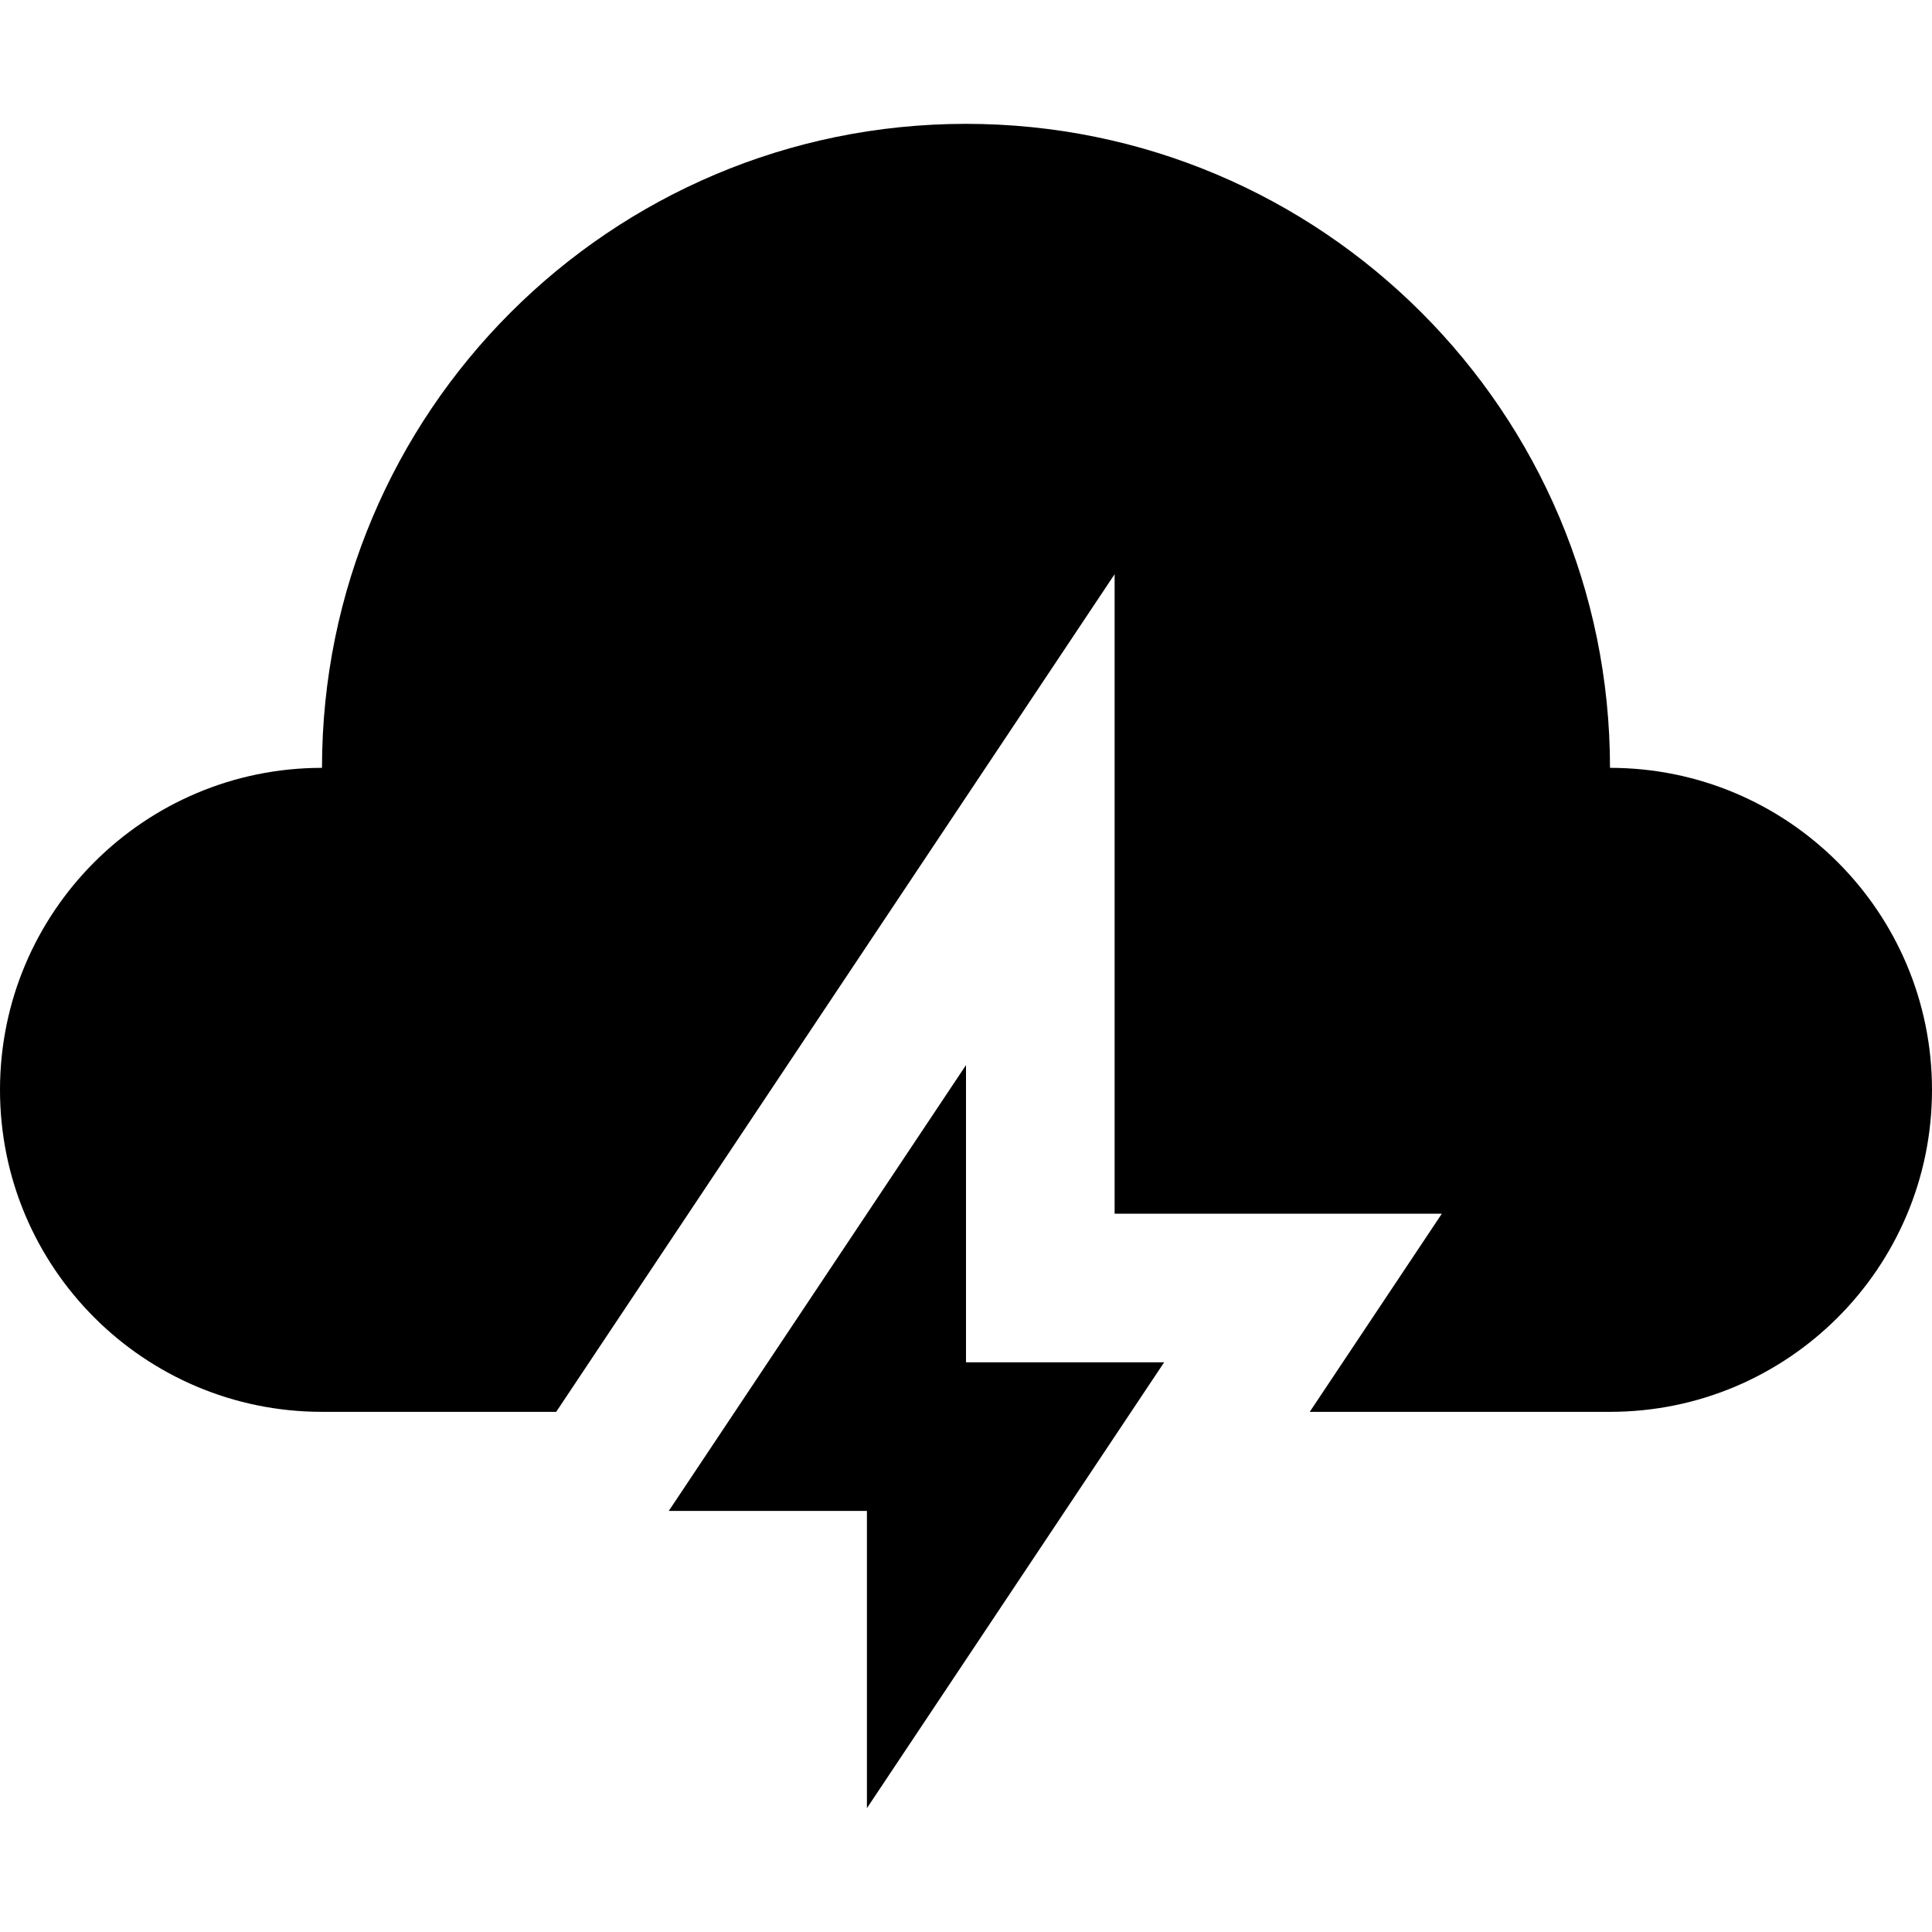
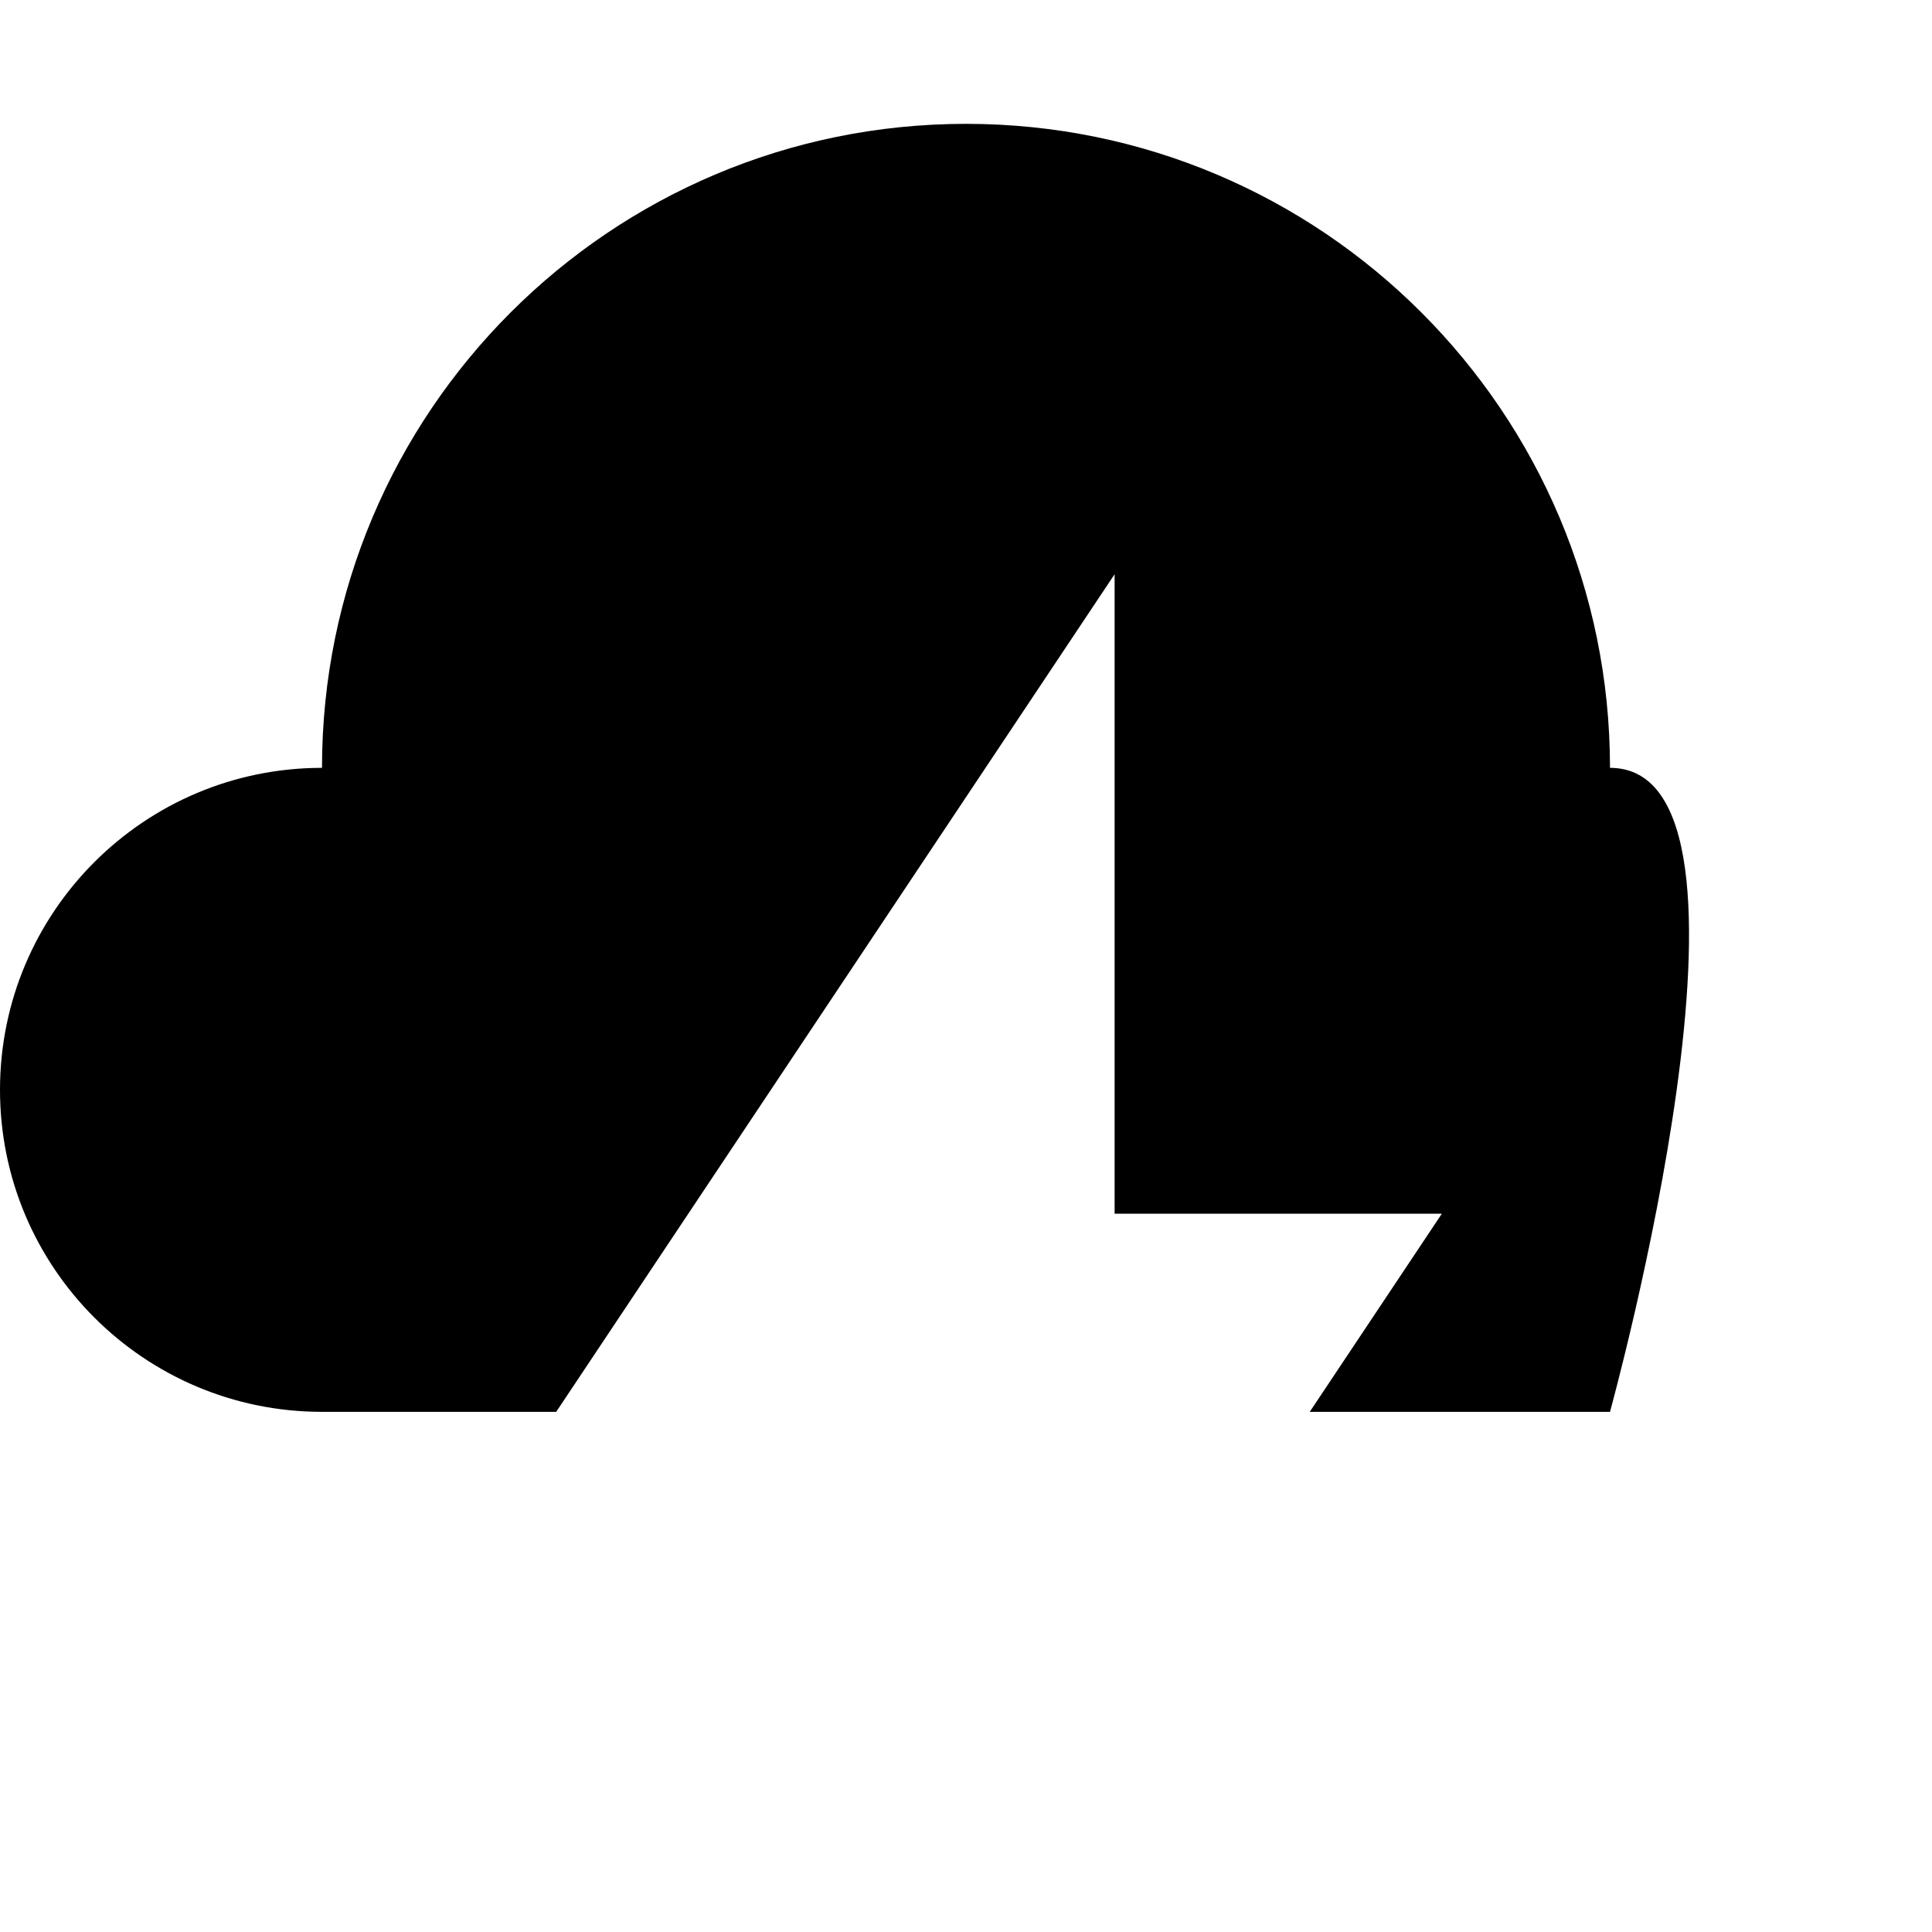
<svg xmlns="http://www.w3.org/2000/svg" fill="#000000" height="800px" width="800px" version="1.1" id="Layer_1" viewBox="0 0 512 512" xml:space="preserve">
  <g>
    <g>
-       <path d="M426.667,203.487c0-94.257-76.41-170.667-170.667-170.667S85.333,109.231,85.333,203.487    C38.206,203.487,0,241.693,0,288.82s38.206,85.333,85.333,85.333h62.068l147.984-221.976v169.463h86.72l-35.008,52.513h79.57    c47.128,0,85.333-38.206,85.333-85.333S473.794,203.487,426.667,203.487z" />
+       <path d="M426.667,203.487c0-94.257-76.41-170.667-170.667-170.667S85.333,109.231,85.333,203.487    C38.206,203.487,0,241.693,0,288.82s38.206,85.333,85.333,85.333h62.068l147.984-221.976v169.463h86.72l-35.008,52.513h79.57    S473.794,203.487,426.667,203.487z" />
    </g>
  </g>
  <g>
    <g>
-       <polygon points="308.513,361.026 256,361.026 256,282.256 177.231,400.41 229.744,400.41 229.744,479.18   " />
-     </g>
+       </g>
  </g>
</svg>